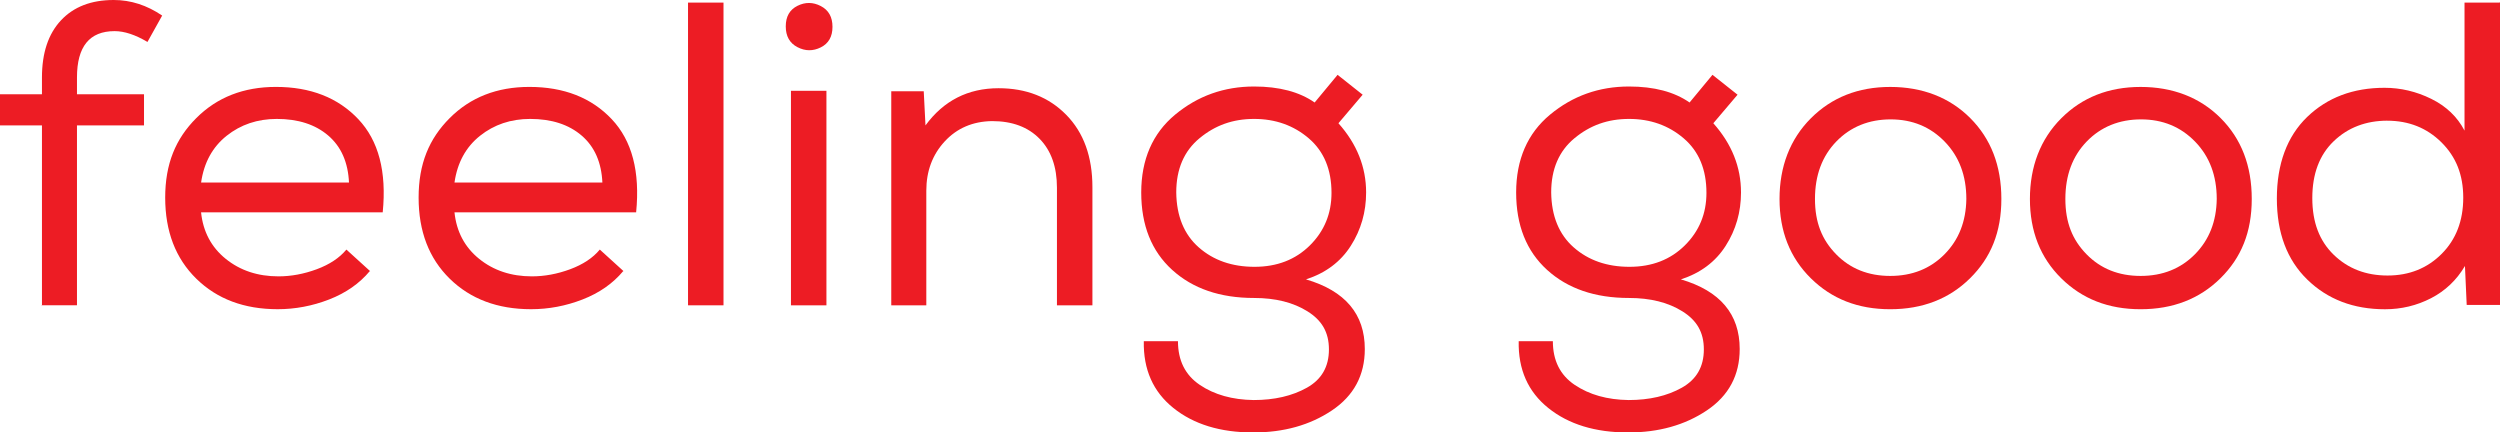
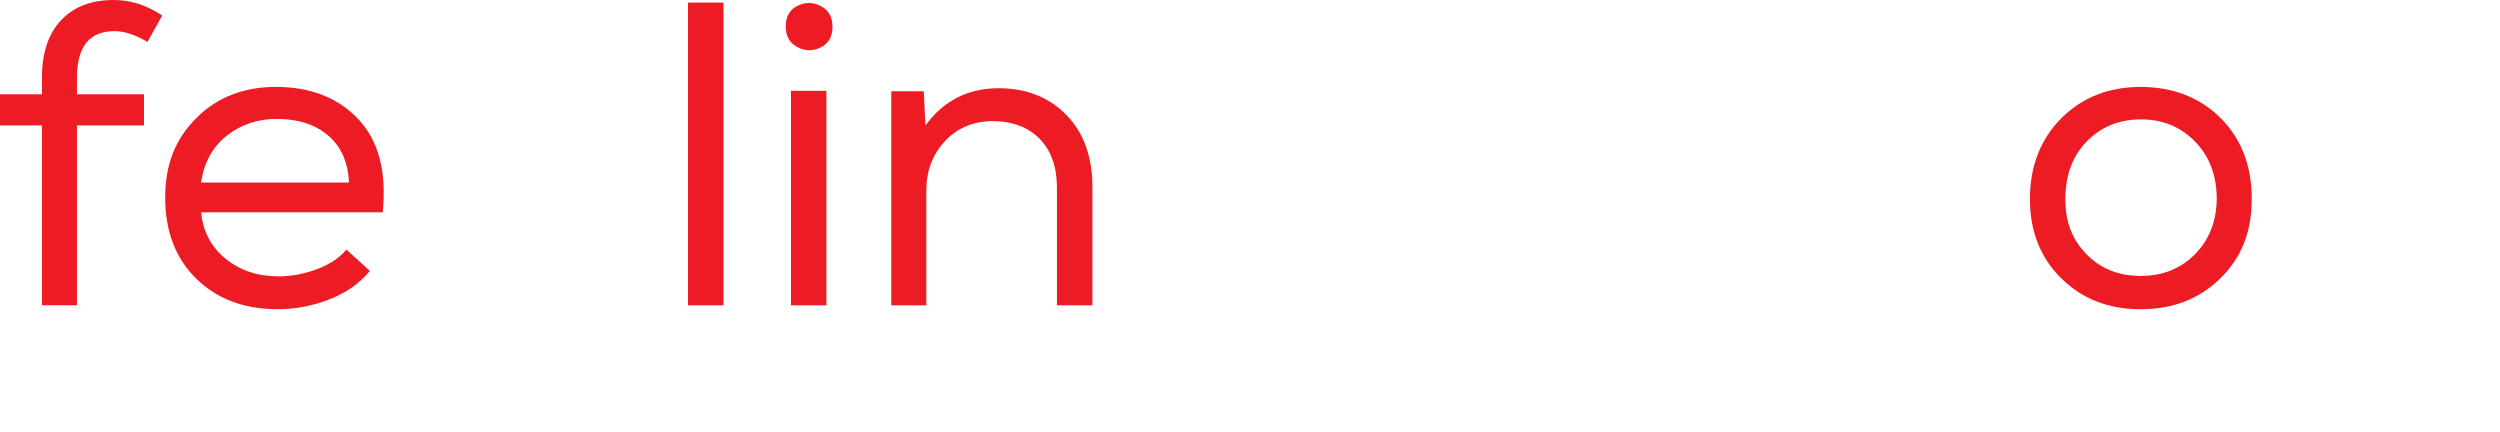
<svg xmlns="http://www.w3.org/2000/svg" id="Layer_2" data-name="Layer 2" viewBox="0 0 933.14 161.42" width="933.14" height="161.42" x="0" y="0">
  <defs>
    <style>
      .cls-1 {
        fill: #ed1c24;
      }
    </style>
  </defs>
  <g id="Layer_1-2" data-name="Layer 1">
    <g>
      <path class="cls-1" d="M15.66,114.13V46.81H0v-11.62h15.66v-6.29c0-9.15,2.37-16.25,7.1-21.31C27.5,2.53,34.06,0,42.45,0c6.35,0,12.38,1.94,18.08,5.81l-5.49,9.85c-4.52-2.69-8.61-4.04-12.27-4.04-9.36,0-14.04,5.76-14.04,17.27v6.29h25.02v11.62h-25.02v67.15h-13.24l.16.16Z" />
      <path class="cls-1" d="M138.01,101.21c-3.87,4.63-8.93,8.15-15.17,10.57-6.24,2.42-12.64,3.63-19.21,3.63-12.48,0-22.6-3.79-30.35-11.38-7.75-7.59-11.62-17.68-11.62-30.27s3.87-21.95,11.62-29.7c7.75-7.75,17.65-11.62,29.7-11.62,12.91,0,23.16,4.01,30.75,12.03,7.59,8.02,10.63,19.61,9.12,34.79h-67.8c.75,7.21,3.82,13,9.2,17.35s11.95,6.54,19.69,6.54c4.73,0,9.5-.89,14.29-2.66,4.79-1.78,8.47-4.22,11.06-7.34l8.88,8.07h-.16ZM130.27,68.28c-.32-7.64-2.91-13.53-7.75-17.68s-11.25-6.21-19.21-6.21c-7.21,0-13.45,2.1-18.73,6.3-5.27,4.2-8.45,10.01-9.52,17.43h55.21v.16Z" />
-       <path class="cls-1" d="M232.6,101.21c-3.87,4.63-8.93,8.15-15.17,10.57-6.24,2.42-12.64,3.63-19.21,3.63-12.48,0-22.6-3.79-30.35-11.38-7.75-7.59-11.62-17.68-11.62-30.27s3.87-21.95,11.62-29.7c7.75-7.75,17.65-11.62,29.7-11.62,12.91,0,23.16,4.01,30.75,12.03,7.59,8.02,10.63,19.61,9.12,34.79h-67.8c.75,7.21,3.82,13,9.2,17.35s11.95,6.54,19.69,6.54c4.73,0,9.5-.89,14.29-2.66,4.79-1.78,8.47-4.22,11.06-7.34l8.88,8.07h-.16ZM224.85,68.28c-.32-7.64-2.91-13.53-7.75-17.68s-11.25-6.21-19.21-6.21c-7.21,0-13.45,2.1-18.73,6.3-5.27,4.2-8.45,10.01-9.52,17.43h55.21v.16Z" />
      <path class="cls-1" d="M270.05,113.96h-13.24V.97h13.24v113Z" />
      <path class="cls-1" d="M297.65,2.18c2.91-1.45,5.81-1.43,8.72.08,2.91,1.51,4.36,4.09,4.36,7.75s-1.45,6.21-4.36,7.67c-2.91,1.45-5.81,1.43-8.72-.08-2.91-1.51-4.36-4.09-4.36-7.75s1.45-6.21,4.36-7.67ZM295.23,113.96h13.24V33.9h-13.24v80.07Z" />
      <path class="cls-1" d="M332.68,34.06h12.11l.65,12.75c6.78-9.25,15.87-13.88,27.28-13.88,10.33,0,18.75,3.31,25.26,9.93s9.77,15.63,9.77,27.04v44.07h-13.24v-43.91c0-7.75-2.15-13.83-6.46-18.24s-10.22-6.62-17.76-6.62c-7.21.11-13.1,2.64-17.68,7.59-4.57,4.95-6.86,11.08-6.86,18.4v42.78h-13.08V34.06Z" />
-       <path class="cls-1" d="M447.84,143.67c5.43,3.66,12.13,5.54,20.1,5.65,7.75,0,14.37-1.53,19.86-4.6s8.23-7.83,8.23-14.29-2.66-10.87-7.99-14.21-11.97-5-19.94-5c-12.7,0-22.9-3.5-30.59-10.49s-11.54-16.63-11.54-28.89,4.22-22.06,12.67-29.06,18.27-10.49,29.46-10.49c9.36,0,16.9,1.99,22.6,5.97l8.56-10.33,9.36,7.42-9.04,10.65c6.89,7.75,10.33,16.36,10.33,25.83,0,7.32-1.91,13.96-5.73,19.94s-9.39,10.14-16.71,12.51c14.64,4.3,21.95,12.97,21.95,25.99,0,9.79-4.09,17.43-12.27,22.92s-17.97,8.23-29.38,8.23c-12.27,0-22.2-3.04-29.78-9.12s-11.27-14.39-11.06-24.94h12.75c0,7.21,2.72,12.64,8.15,16.3ZM447.44,92.33c5.49,4.84,12.43,7.26,20.82,7.26s15.28-2.66,20.66-7.99c5.38-5.33,8.07-11.86,8.07-19.61,0-8.72-2.83-15.5-8.47-20.34-5.65-4.84-12.46-7.26-20.42-7.26s-14.53,2.39-20.34,7.18c-5.81,4.79-8.72,11.54-8.72,20.26.11,8.82,2.91,15.66,8.39,20.5Z" />
-       <path class="cls-1" d="M587.79,143.67c5.43,3.66,12.13,5.54,20.1,5.65,7.75,0,14.37-1.53,19.85-4.6s8.23-7.83,8.23-14.29-2.66-10.87-7.99-14.21-11.97-5-19.94-5c-12.7,0-22.9-3.5-30.59-10.49s-11.54-16.63-11.54-28.89,4.22-22.06,12.67-29.06c8.45-7,18.27-10.49,29.46-10.49,9.36,0,16.9,1.99,22.6,5.97l8.55-10.33,9.36,7.42-9.04,10.65c6.89,7.75,10.33,16.36,10.33,25.83,0,7.32-1.91,13.96-5.73,19.94s-9.39,10.14-16.71,12.51c14.64,4.3,21.95,12.97,21.95,25.99,0,9.79-4.09,17.43-12.27,22.92-8.18,5.49-17.97,8.23-29.38,8.23-12.27,0-22.2-3.04-29.78-9.12s-11.27-14.39-11.06-24.94h12.75c0,7.21,2.72,12.64,8.15,16.3ZM587.39,92.33c5.49,4.84,12.43,7.26,20.82,7.26s15.28-2.66,20.66-7.99c5.38-5.33,8.07-11.86,8.07-19.61,0-8.72-2.82-15.5-8.47-20.34-5.65-4.84-12.46-7.26-20.42-7.26s-14.53,2.39-20.34,7.18c-5.81,4.79-8.72,11.54-8.72,20.26.11,8.82,2.91,15.66,8.39,20.5Z" />
-       <path class="cls-1" d="M675.92,44.15c7.8-7.8,17.68-11.7,29.62-11.7s22.12,3.87,29.86,11.62c7.75,7.75,11.62,17.81,11.62,30.19s-3.9,21.93-11.7,29.62c-7.8,7.69-17.73,11.54-29.78,11.54s-21.82-3.85-29.62-11.54-11.7-17.57-11.7-29.62,3.9-22.3,11.7-30.11ZM725.88,52.87c-5.38-5.54-12.11-8.31-20.18-8.31s-14.93,2.74-20.26,8.23c-5.33,5.49-7.99,12.65-7.99,21.47s2.64,15.28,7.91,20.66,12,8.07,20.18,8.07,14.93-2.69,20.26-8.07,8.04-12.27,8.15-20.66c0-8.72-2.69-15.85-8.07-21.39Z" />
      <path class="cls-1" d="M769.38,44.15c7.8-7.8,17.68-11.7,29.62-11.7s22.11,3.87,29.86,11.62,11.62,17.81,11.62,30.19-3.9,21.93-11.7,29.62c-7.8,7.69-17.73,11.54-29.78,11.54s-21.82-3.85-29.62-11.54c-7.8-7.69-11.7-17.57-11.7-29.62s3.9-22.3,11.7-30.11ZM819.34,52.87c-5.38-5.54-12.11-8.31-20.18-8.31s-14.93,2.74-20.26,8.23c-5.33,5.49-7.99,12.65-7.99,21.47s2.64,15.28,7.91,20.66c5.27,5.38,12,8.07,20.18,8.07s14.93-2.69,20.26-8.07,8.04-12.27,8.15-20.66c0-8.72-2.69-15.85-8.07-21.39Z" />
-       <path class="cls-1" d="M933.14.81v113h-12.43l-.65-14.53c-3.12,5.27-7.34,9.28-12.67,12.03-5.33,2.74-11.06,4.12-17.19,4.12-11.73,0-21.39-3.69-28.97-11.06-7.59-7.37-11.38-17.46-11.38-30.27s3.77-23.16,11.3-30.43c7.53-7.26,17.16-10.9,28.89-10.9,6.03,0,11.84,1.37,17.43,4.12s9.74,6.7,12.43,11.86V.97h13.08l.16-.16ZM891.17,45.04c-8.07,0-14.77,2.56-20.1,7.67-5.33,5.11-7.99,12.19-7.99,21.23s2.66,15.98,7.99,21.15c5.33,5.17,12.03,7.75,20.1,7.75s14.8-2.69,20.18-8.07,8.07-12.38,8.07-20.99-2.72-15.28-8.15-20.66-12.19-8.07-20.26-8.07h.16Z" />
    </g>
  </g>
</svg>